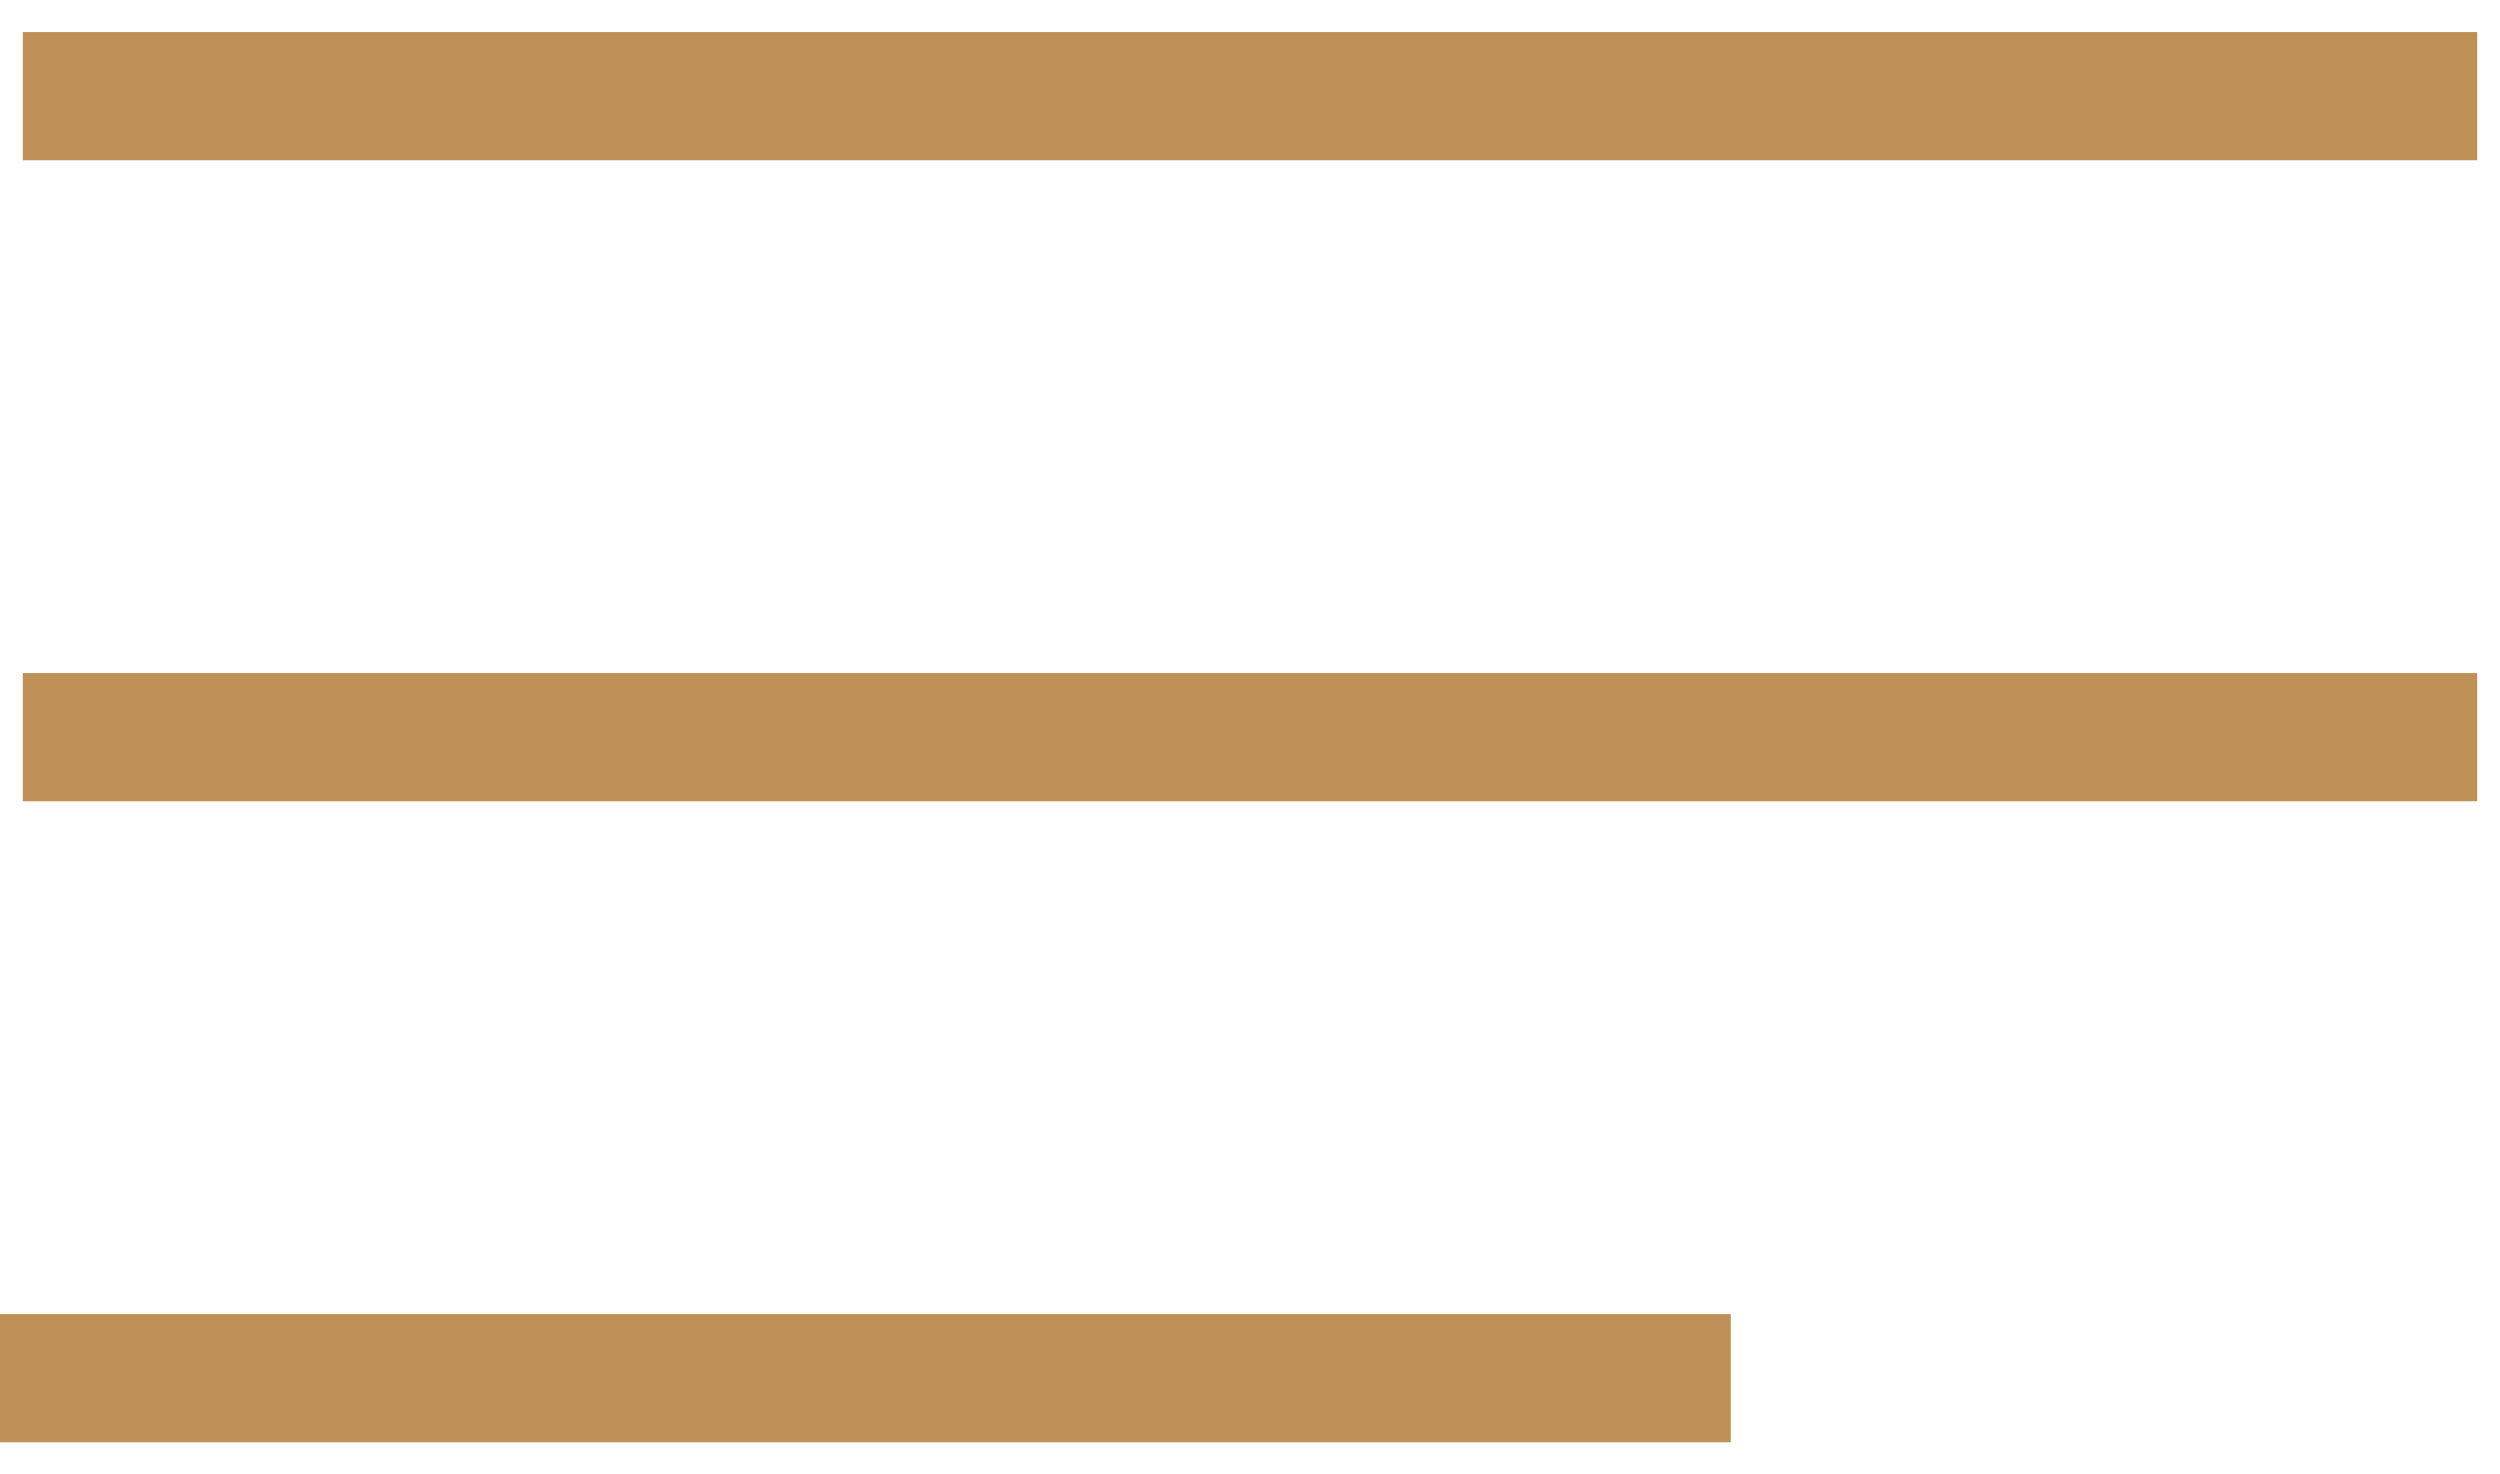
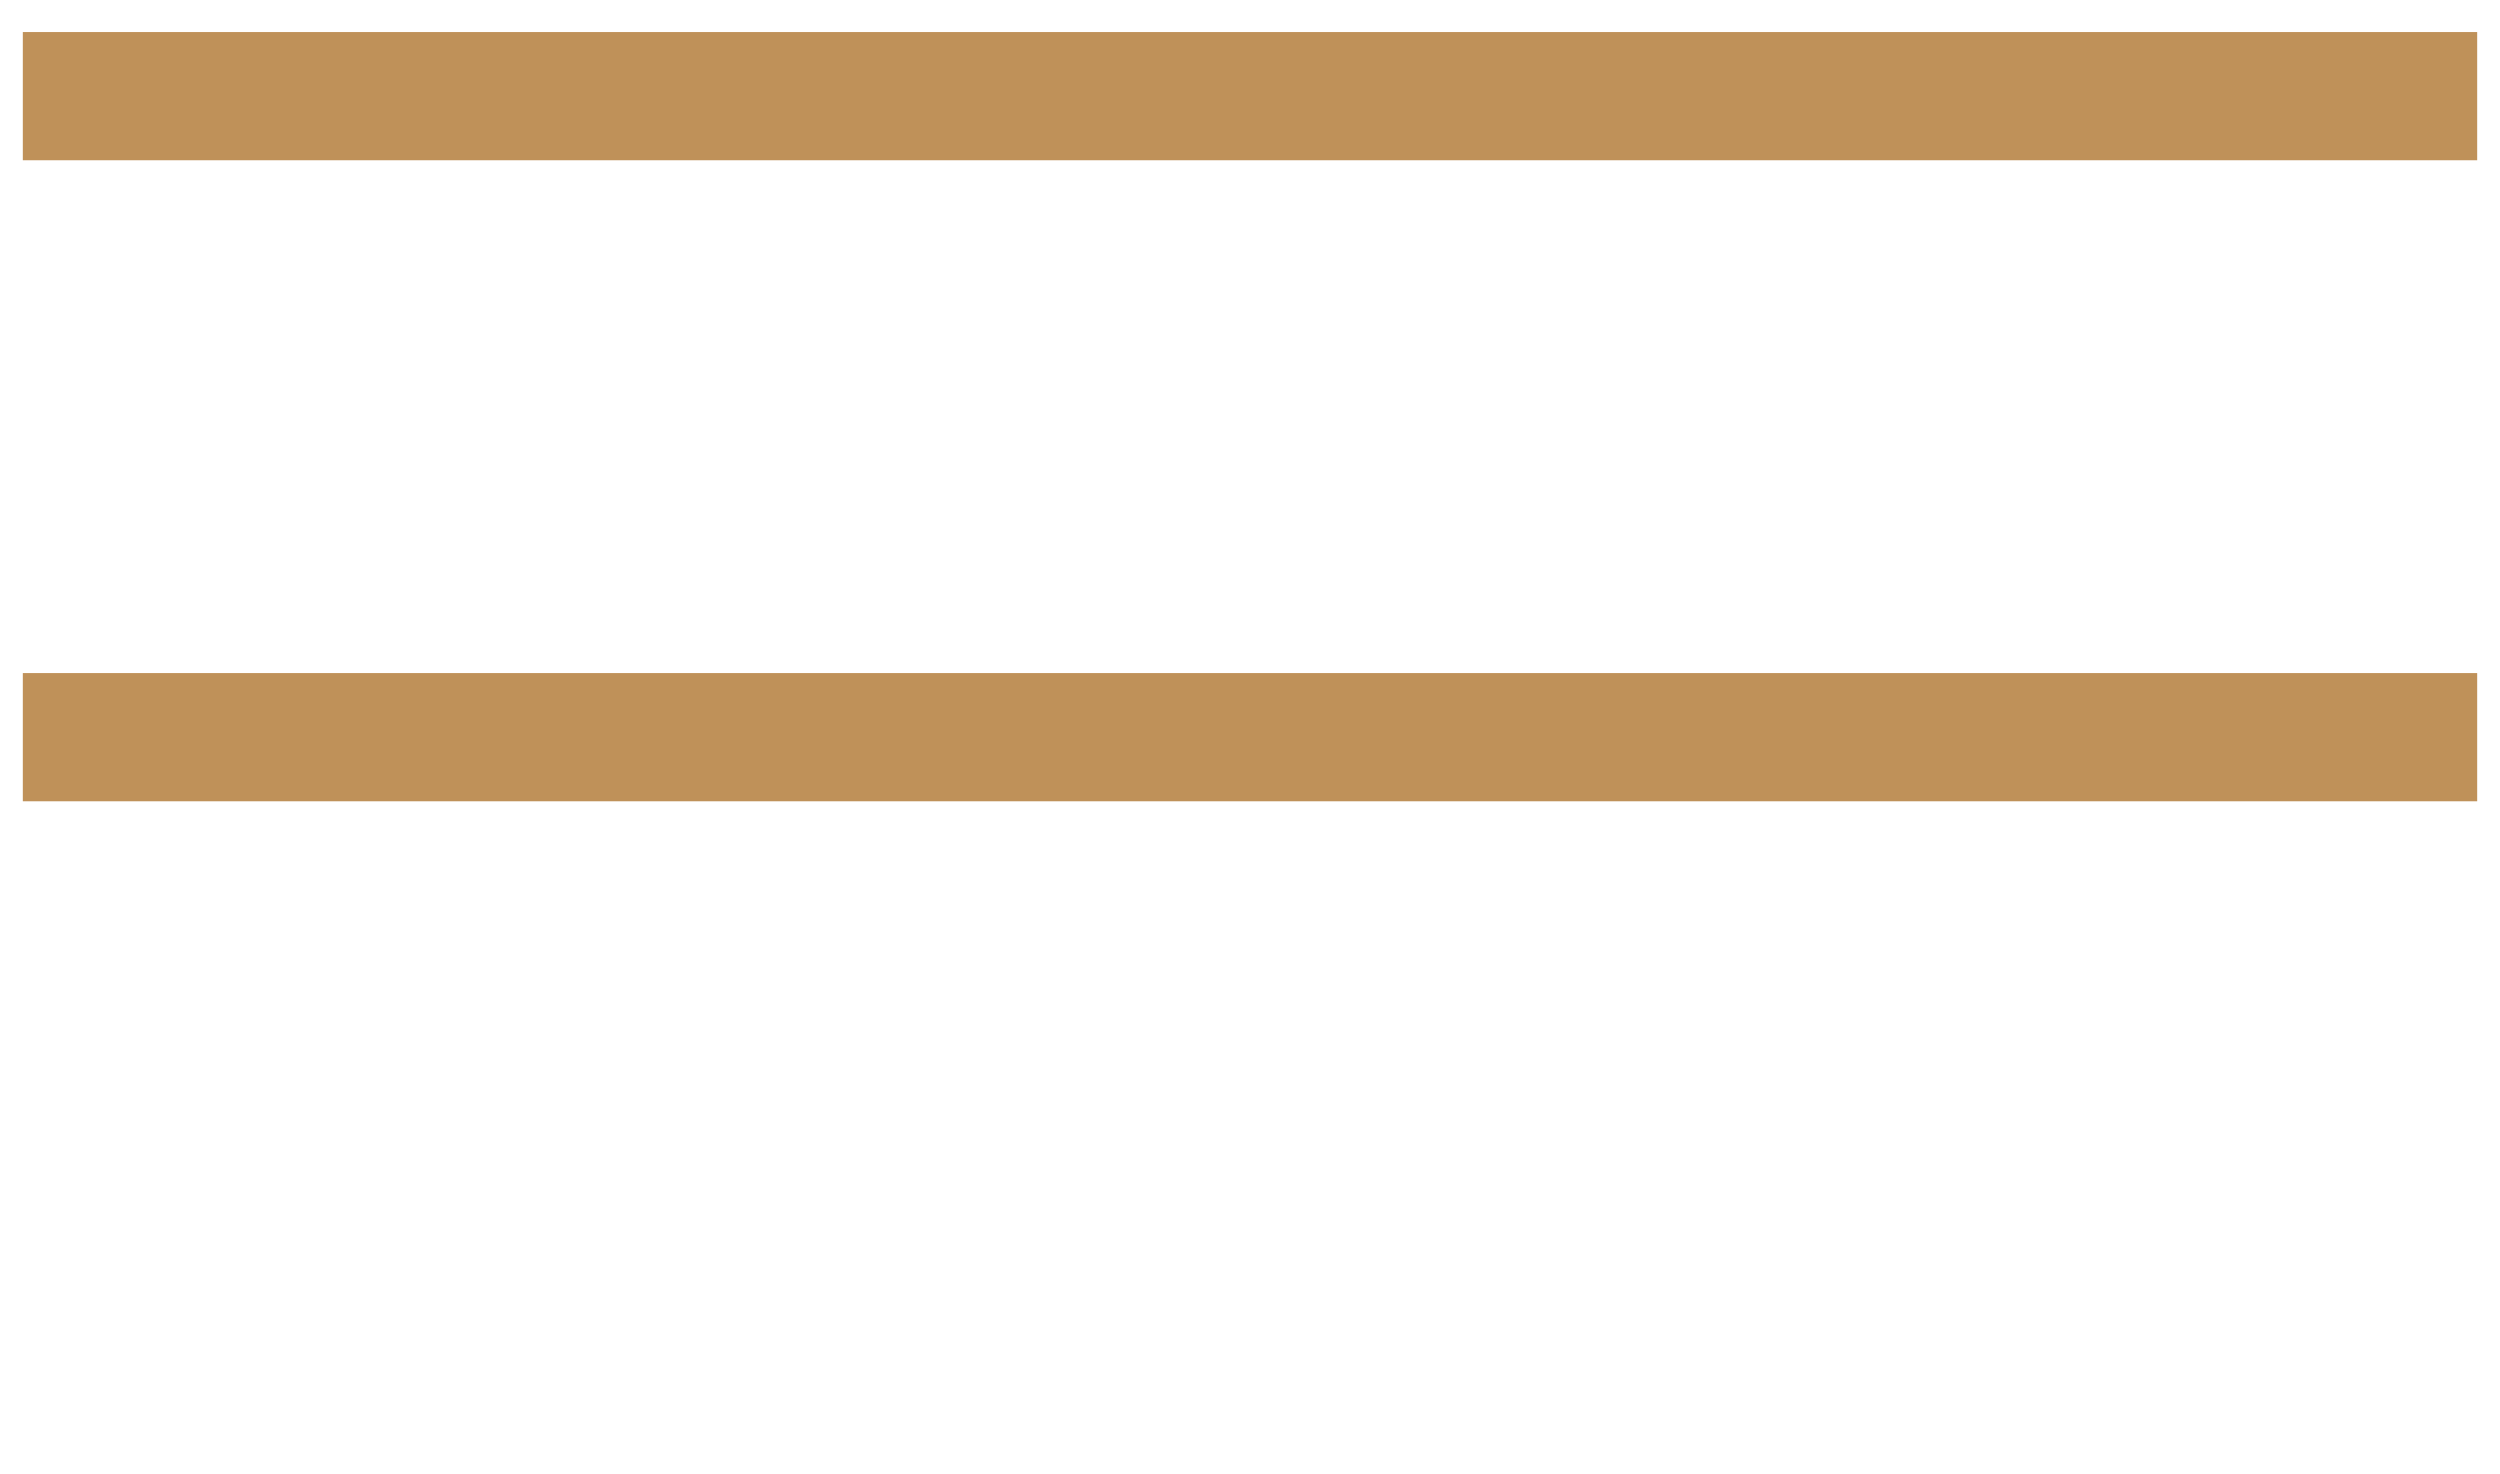
<svg xmlns="http://www.w3.org/2000/svg" width="39px" height="23px" viewBox="0 0 39 23" version="1.1">
  <title>MENU</title>
  <g id="Symbols" stroke="none" stroke-width="1" fill="none" fill-rule="evenodd" stroke-linecap="square">
    <g id="Header---Scroll" transform="translate(-19, -44)" stroke="#BF9159" stroke-width="2">
      <g id="MENU" transform="translate(20, 45)">
        <line x1="0.356" y1="0.5" x2="36.644" y2="0.5" id="Line-2" />
        <line x1="0.356" y1="10.5" x2="36.644" y2="10.5" id="Line-2-Copy" />
-         <line x1="1.2390882e-16" y1="20.5" x2="25" y2="20.5" id="Line-2-Copy-2" />
      </g>
    </g>
  </g>
</svg>